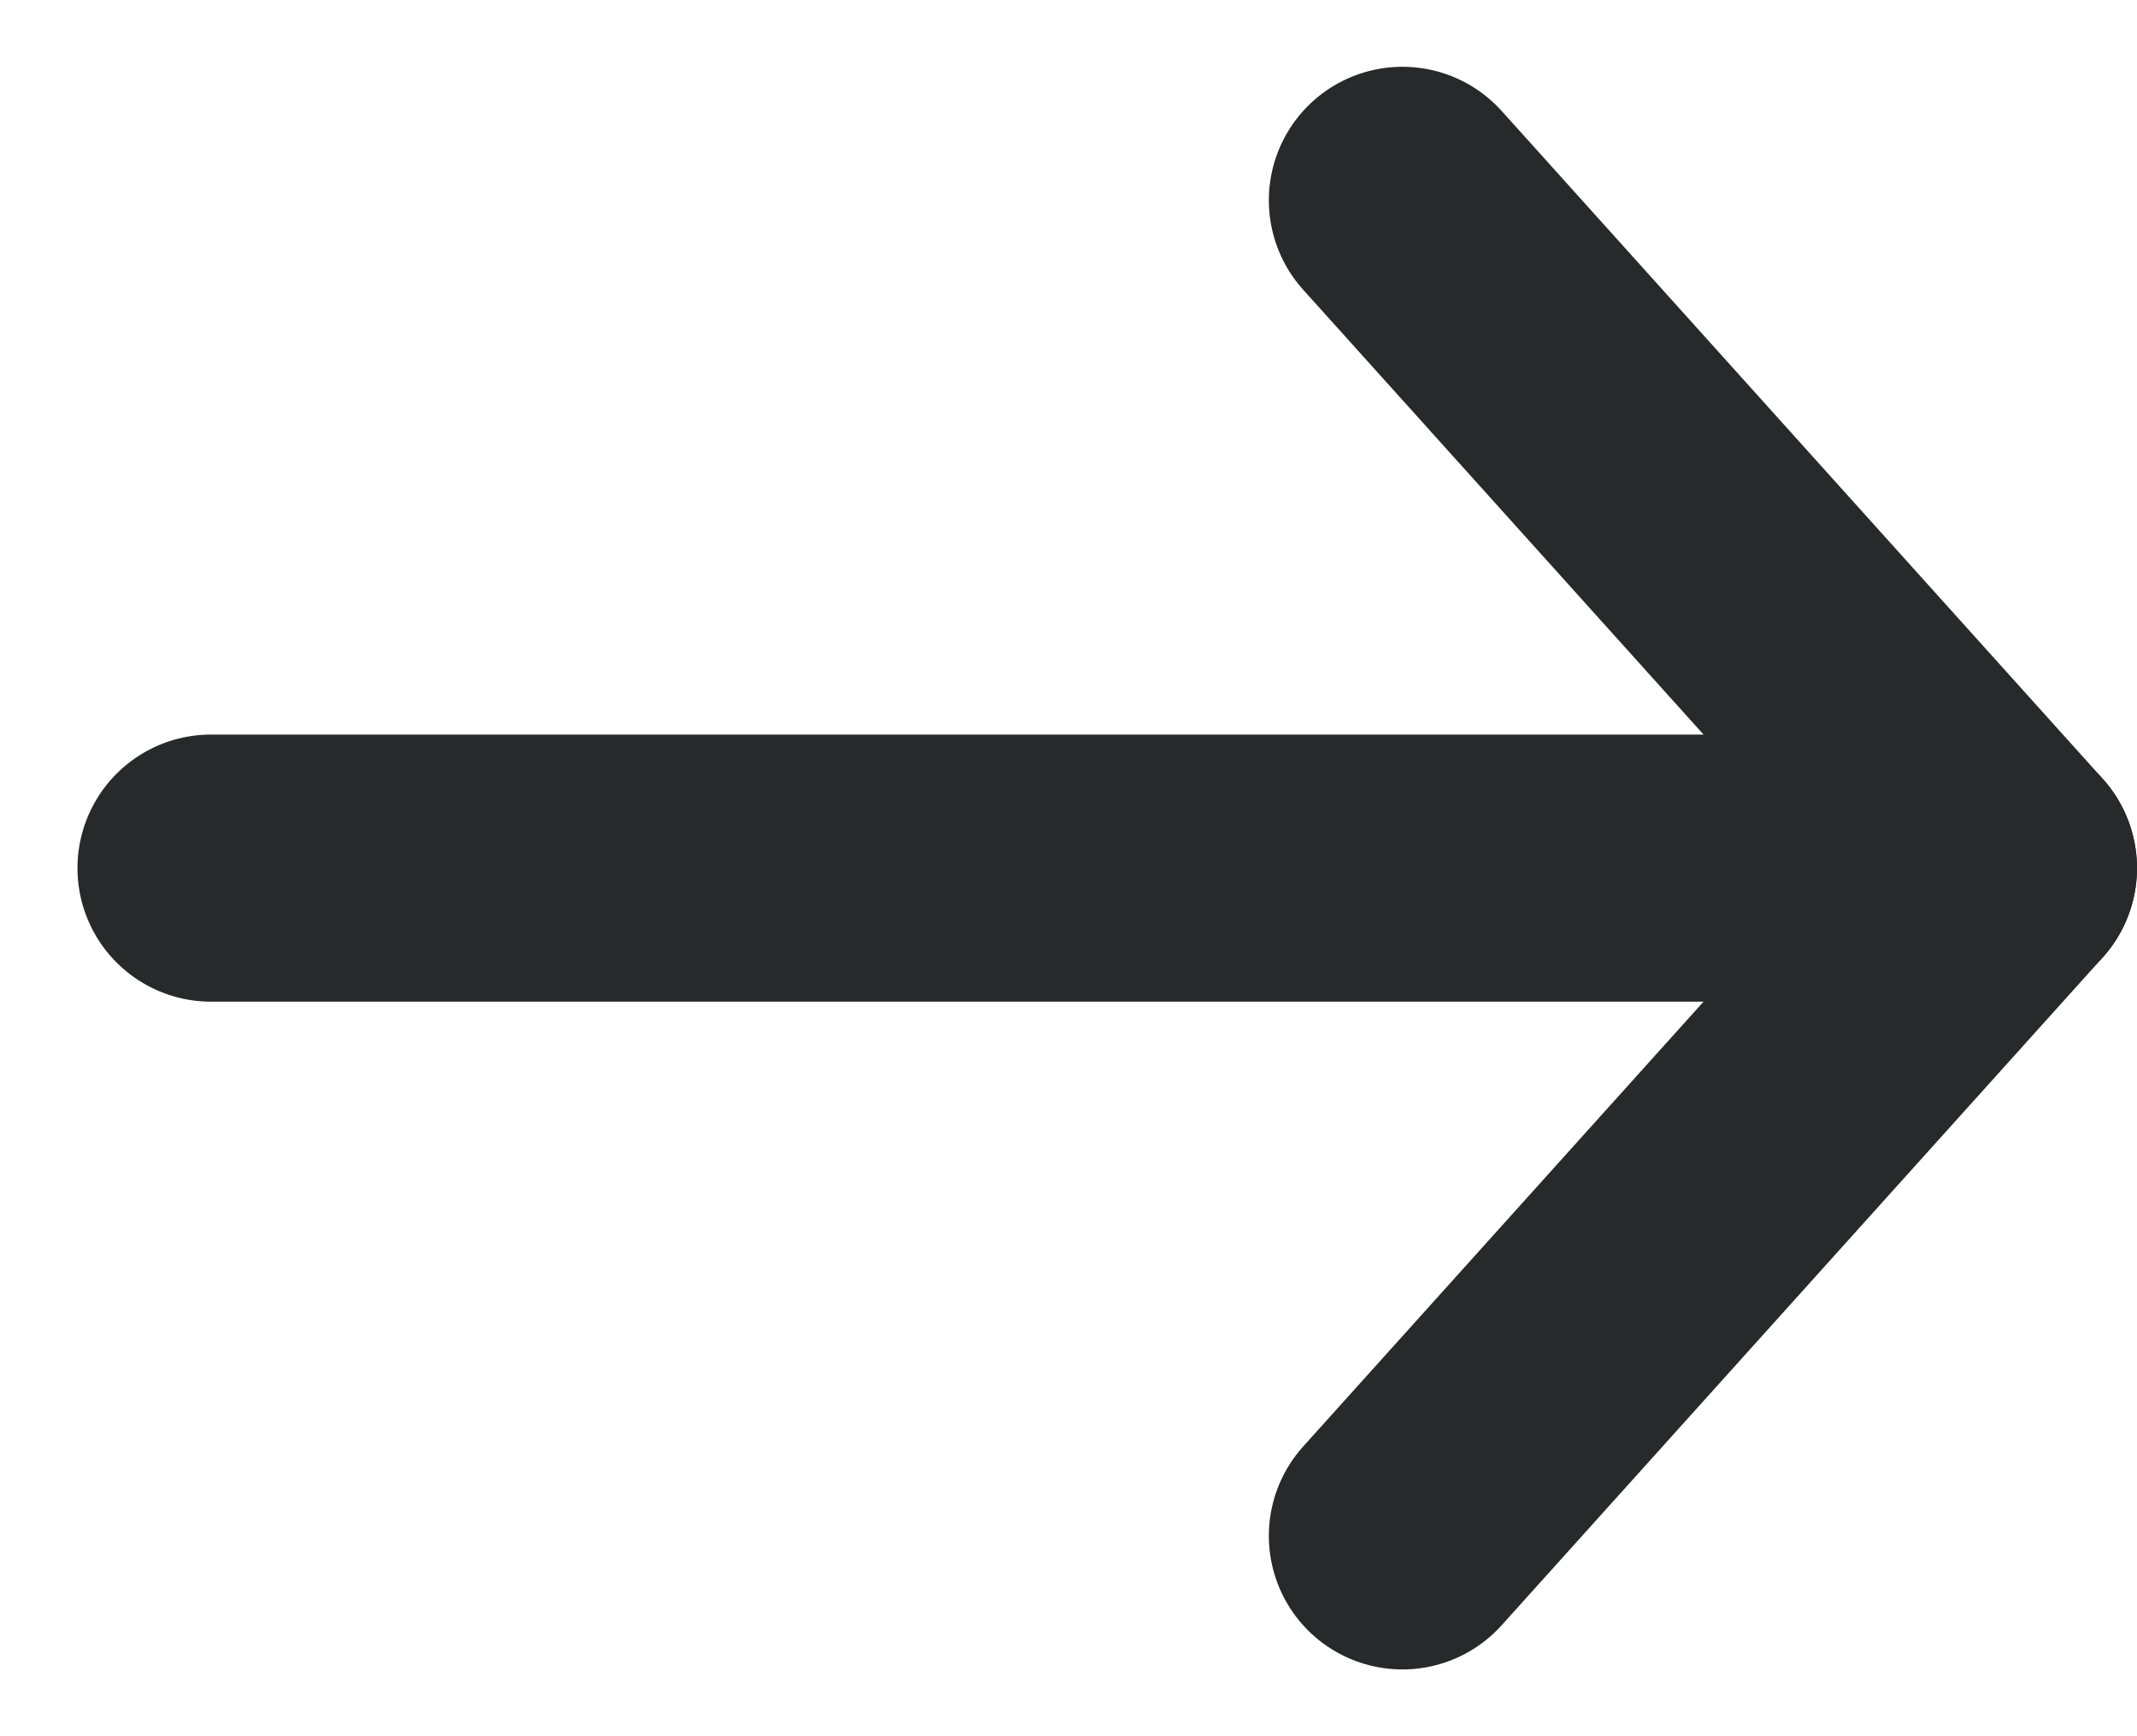
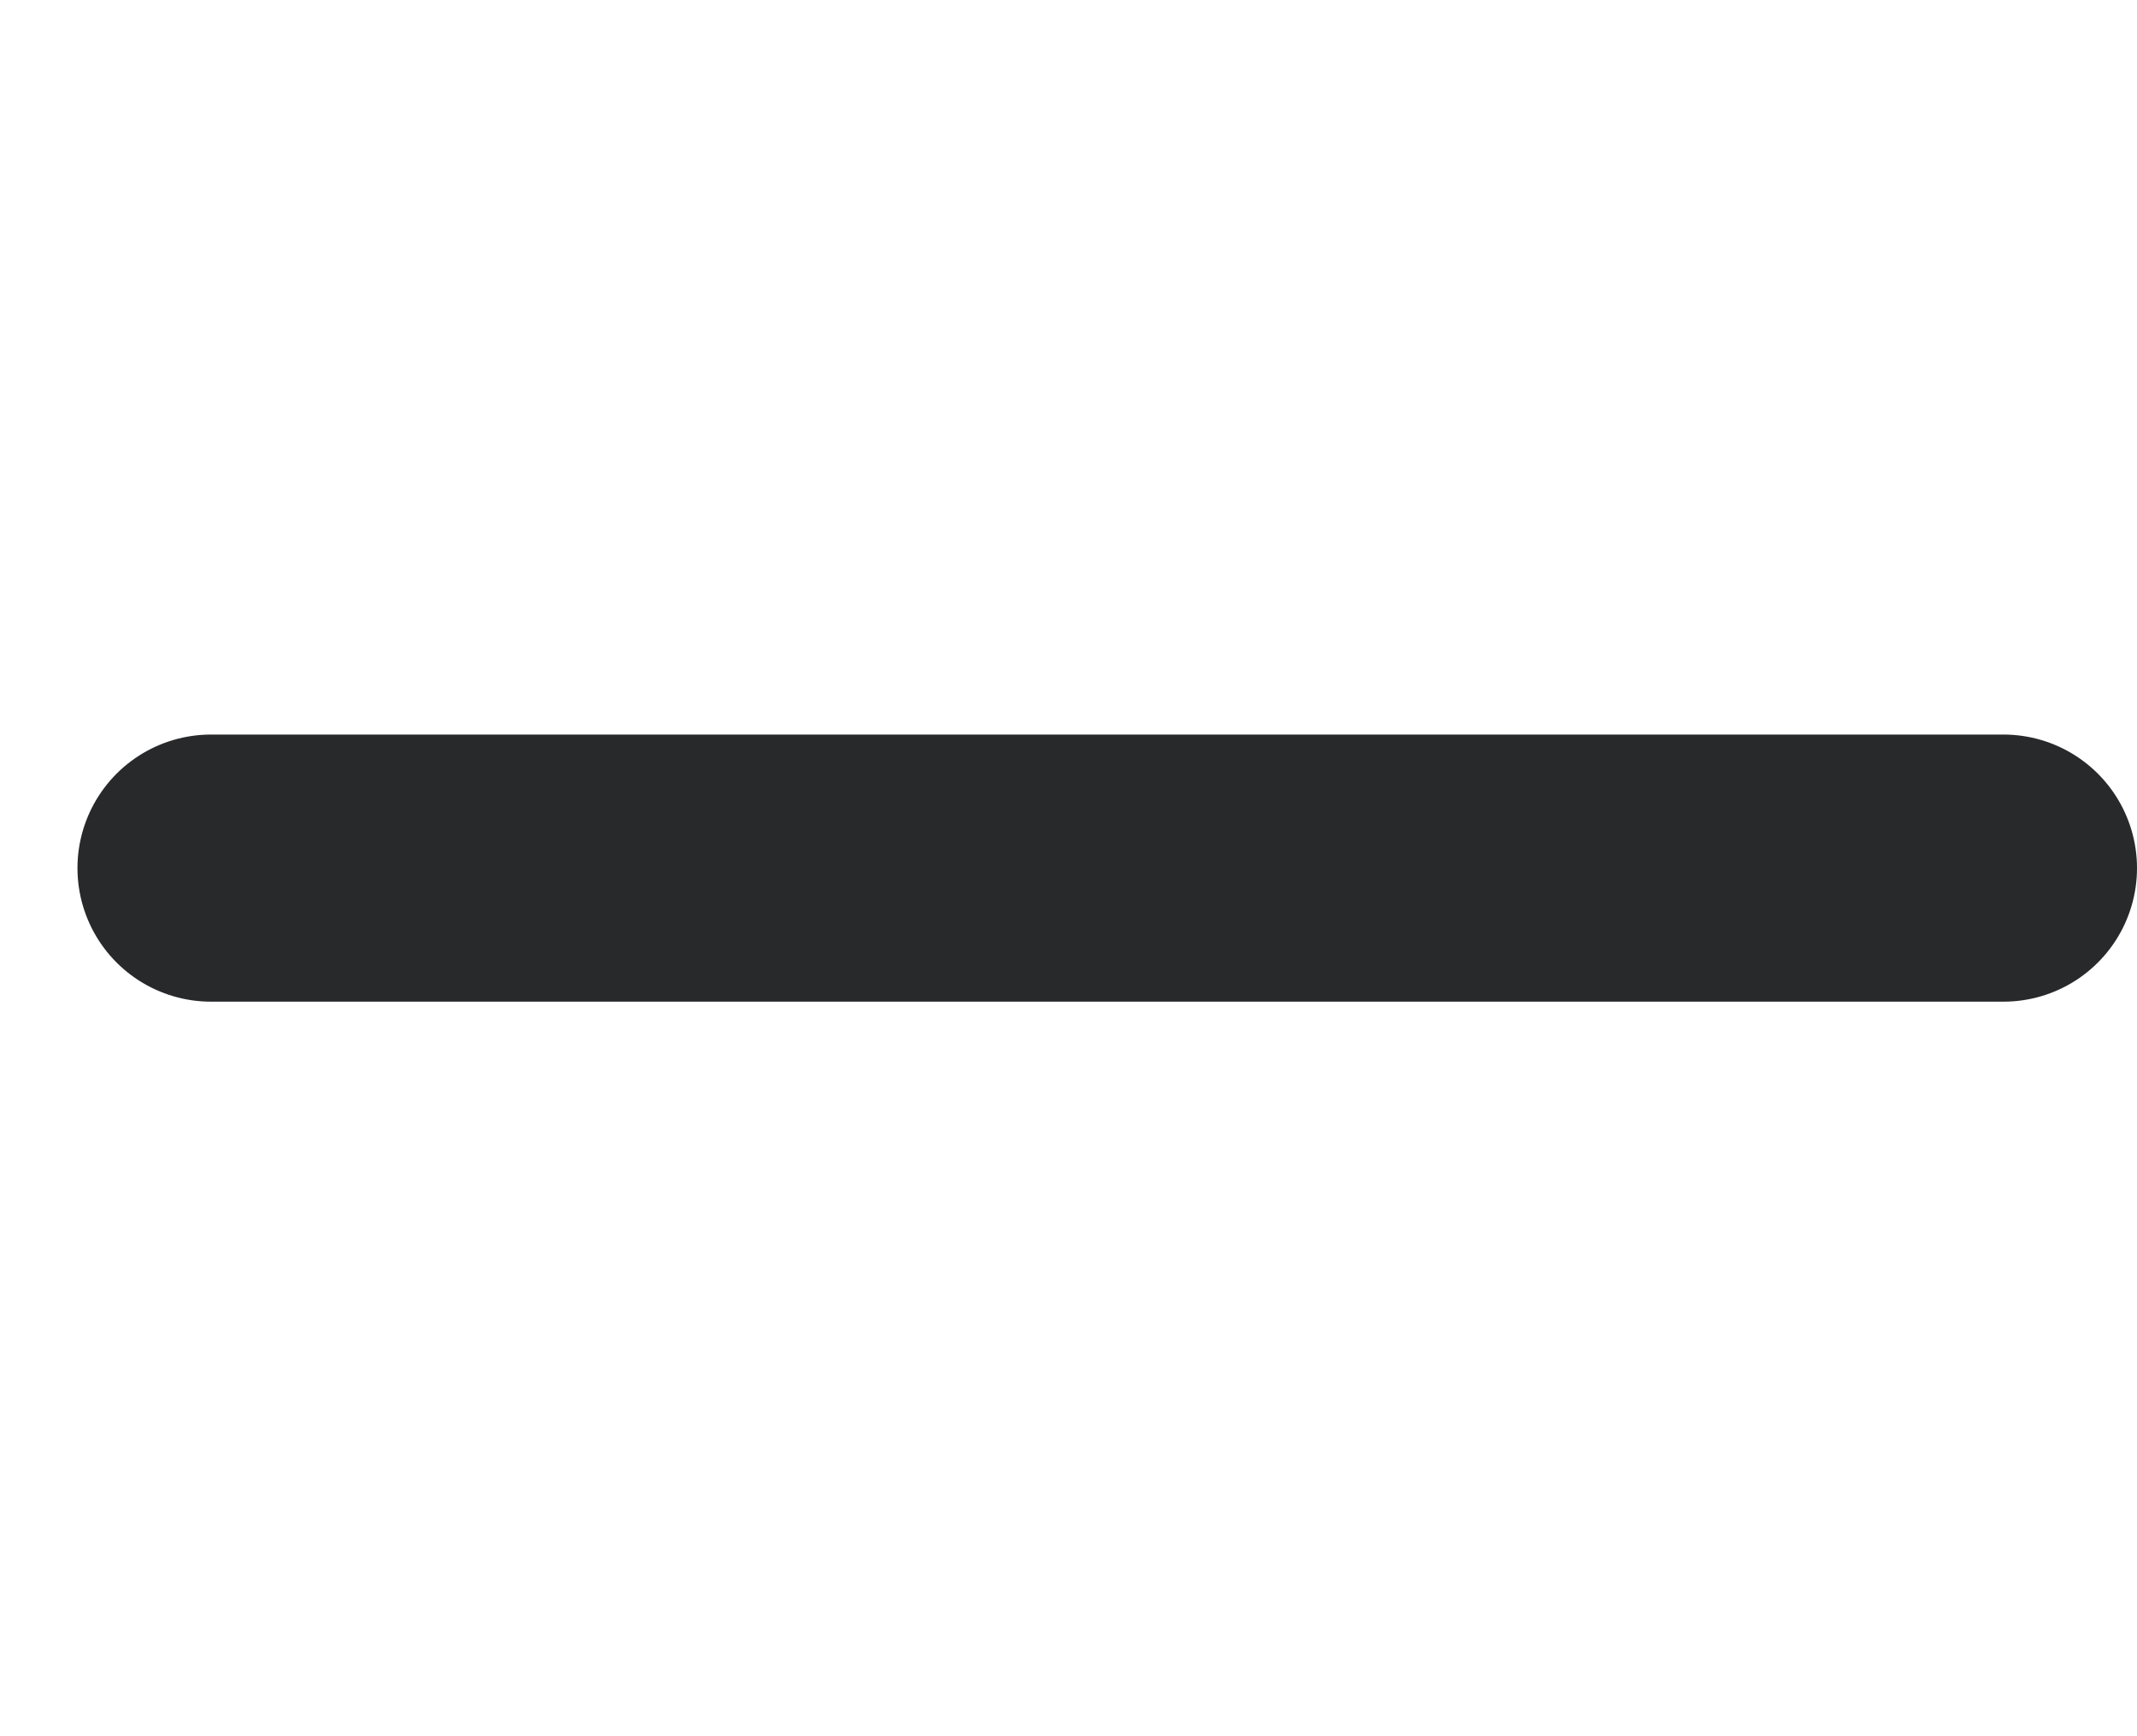
<svg xmlns="http://www.w3.org/2000/svg" width="16" height="13" viewBox="0 0 16 13">
  <g>
    <g>
-       <path fill="none" stroke="#28292b" stroke-linecap="round" stroke-linejoin="round" stroke-miterlimit="50" stroke-width="2" d="M10.5 11.5v0l4.5-5v0l-4.5-5v0" />
-     </g>
+       </g>
    <g>
      <path fill="none" stroke="#28292b" stroke-linecap="round" stroke-linejoin="round" stroke-miterlimit="50" stroke-width="2" d="M1.58 6.5H15" />
    </g>
  </g>
</svg>